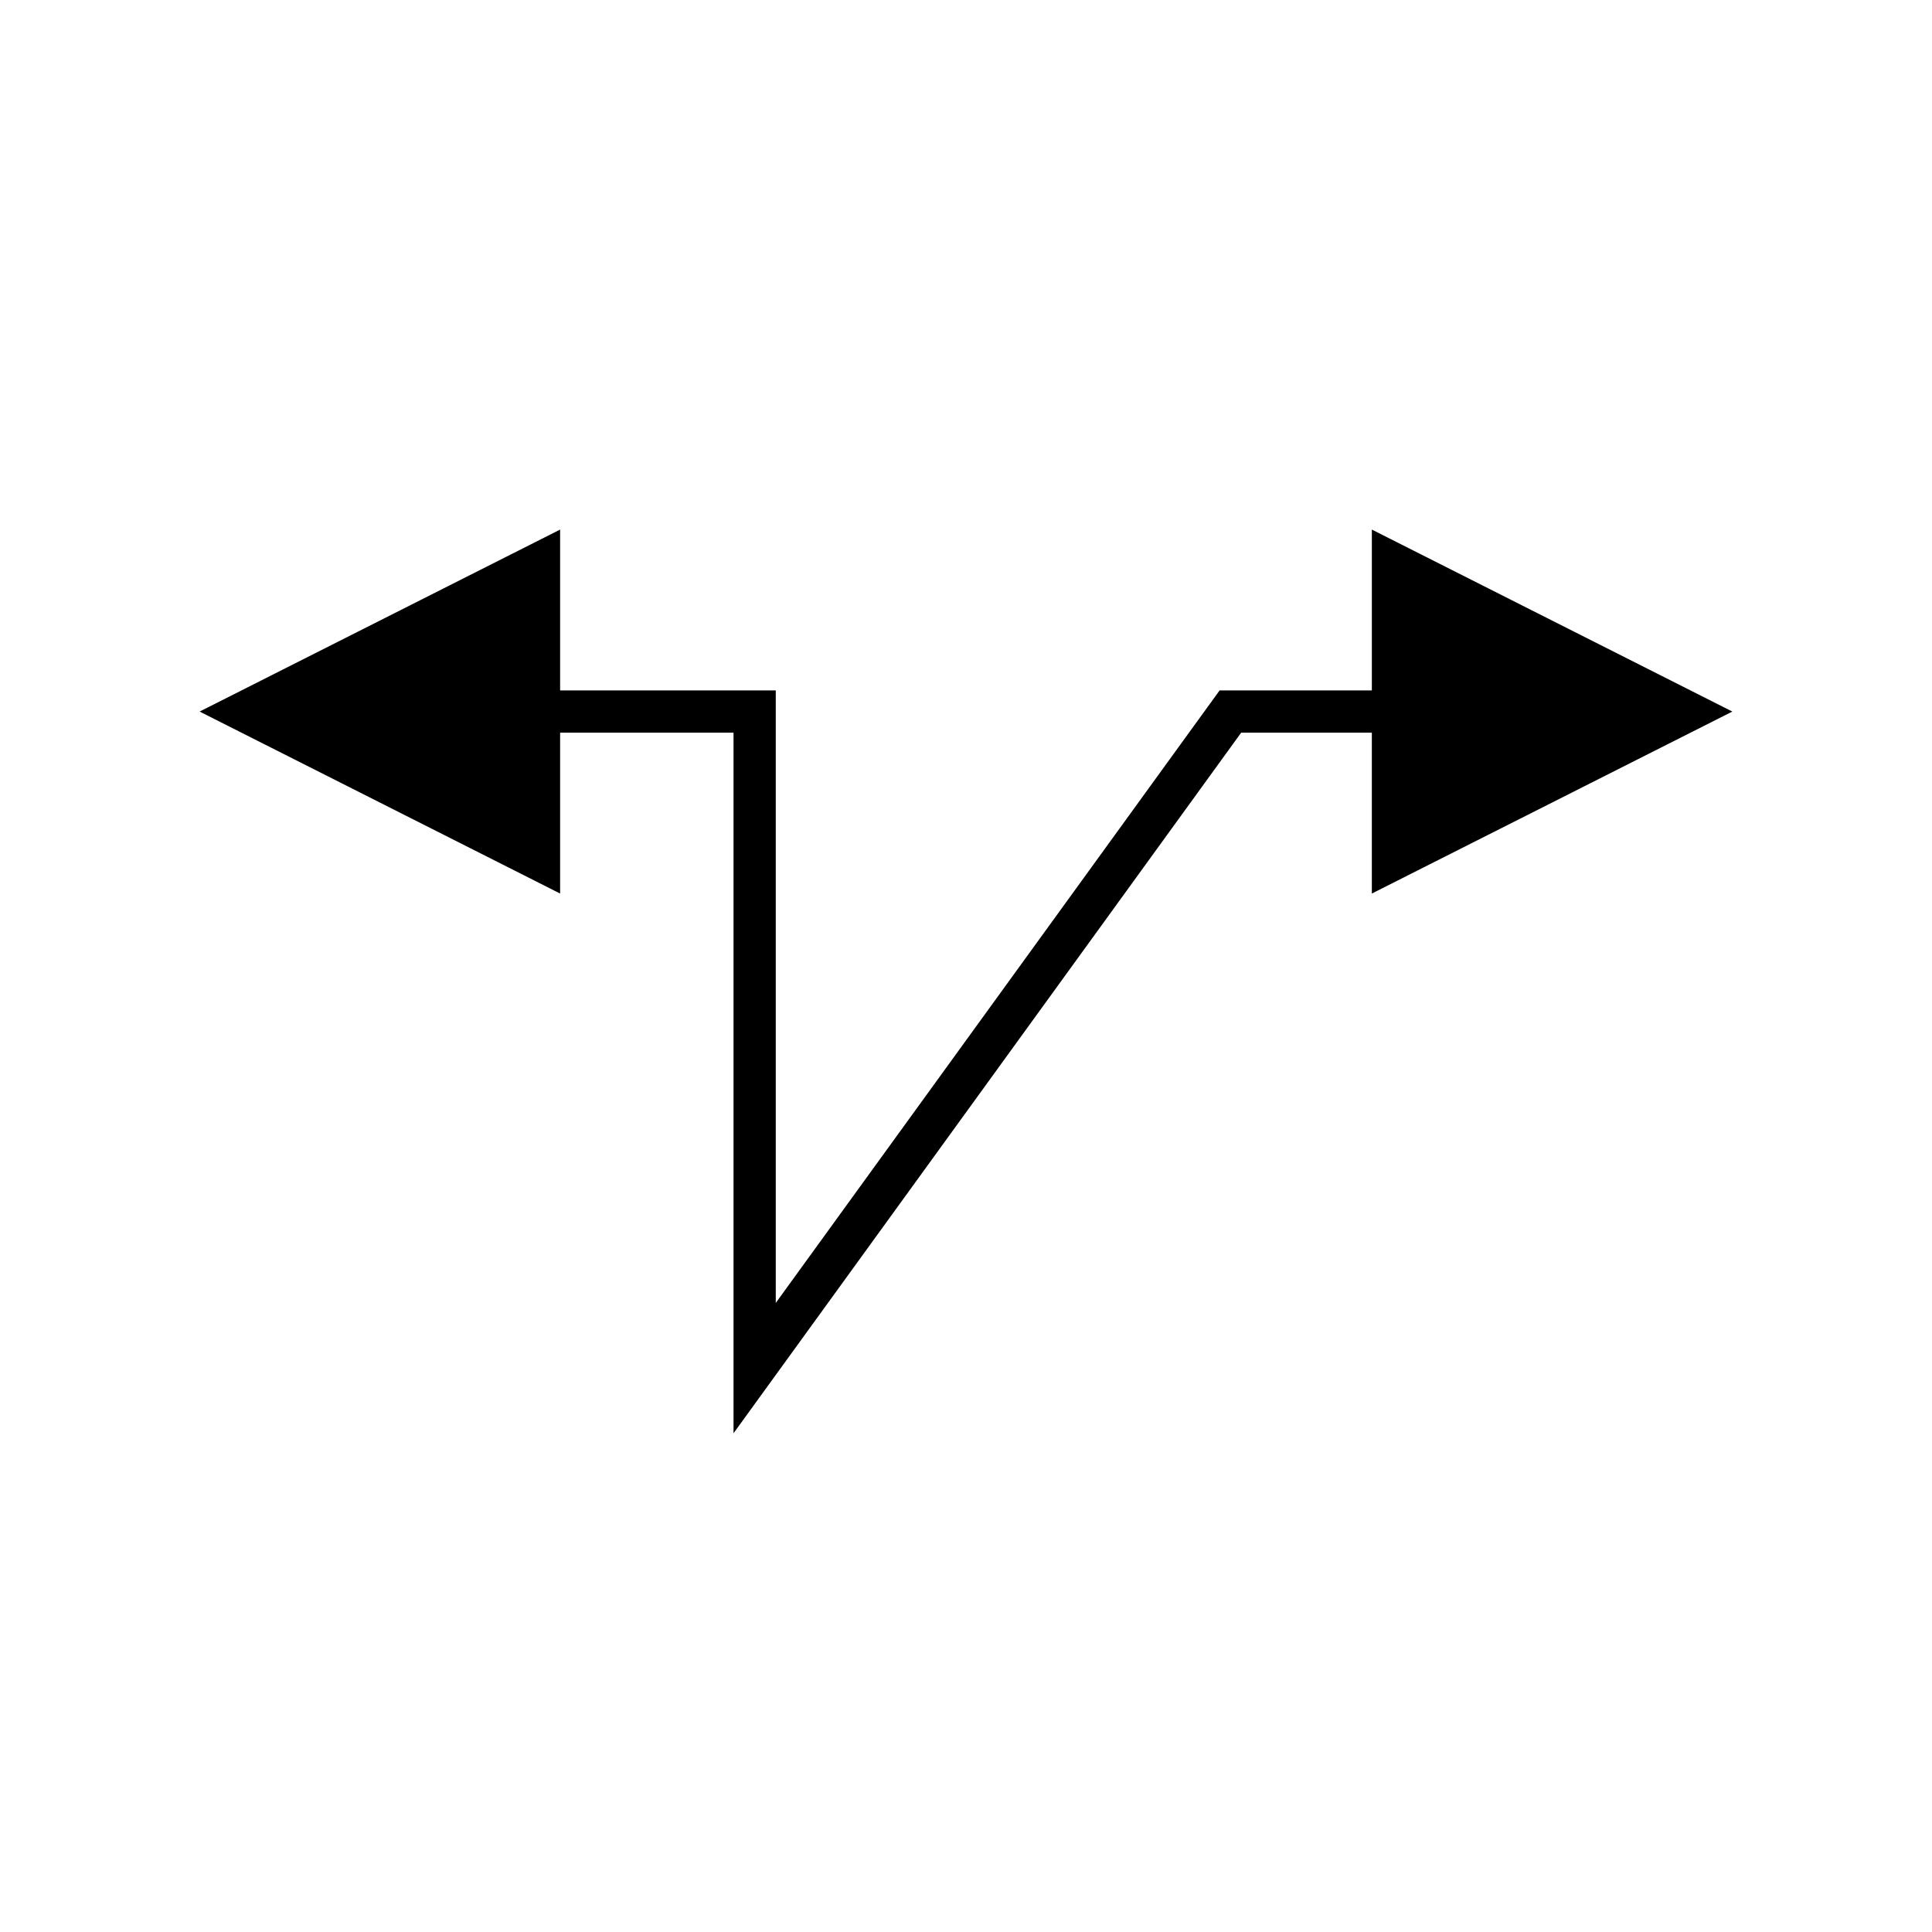
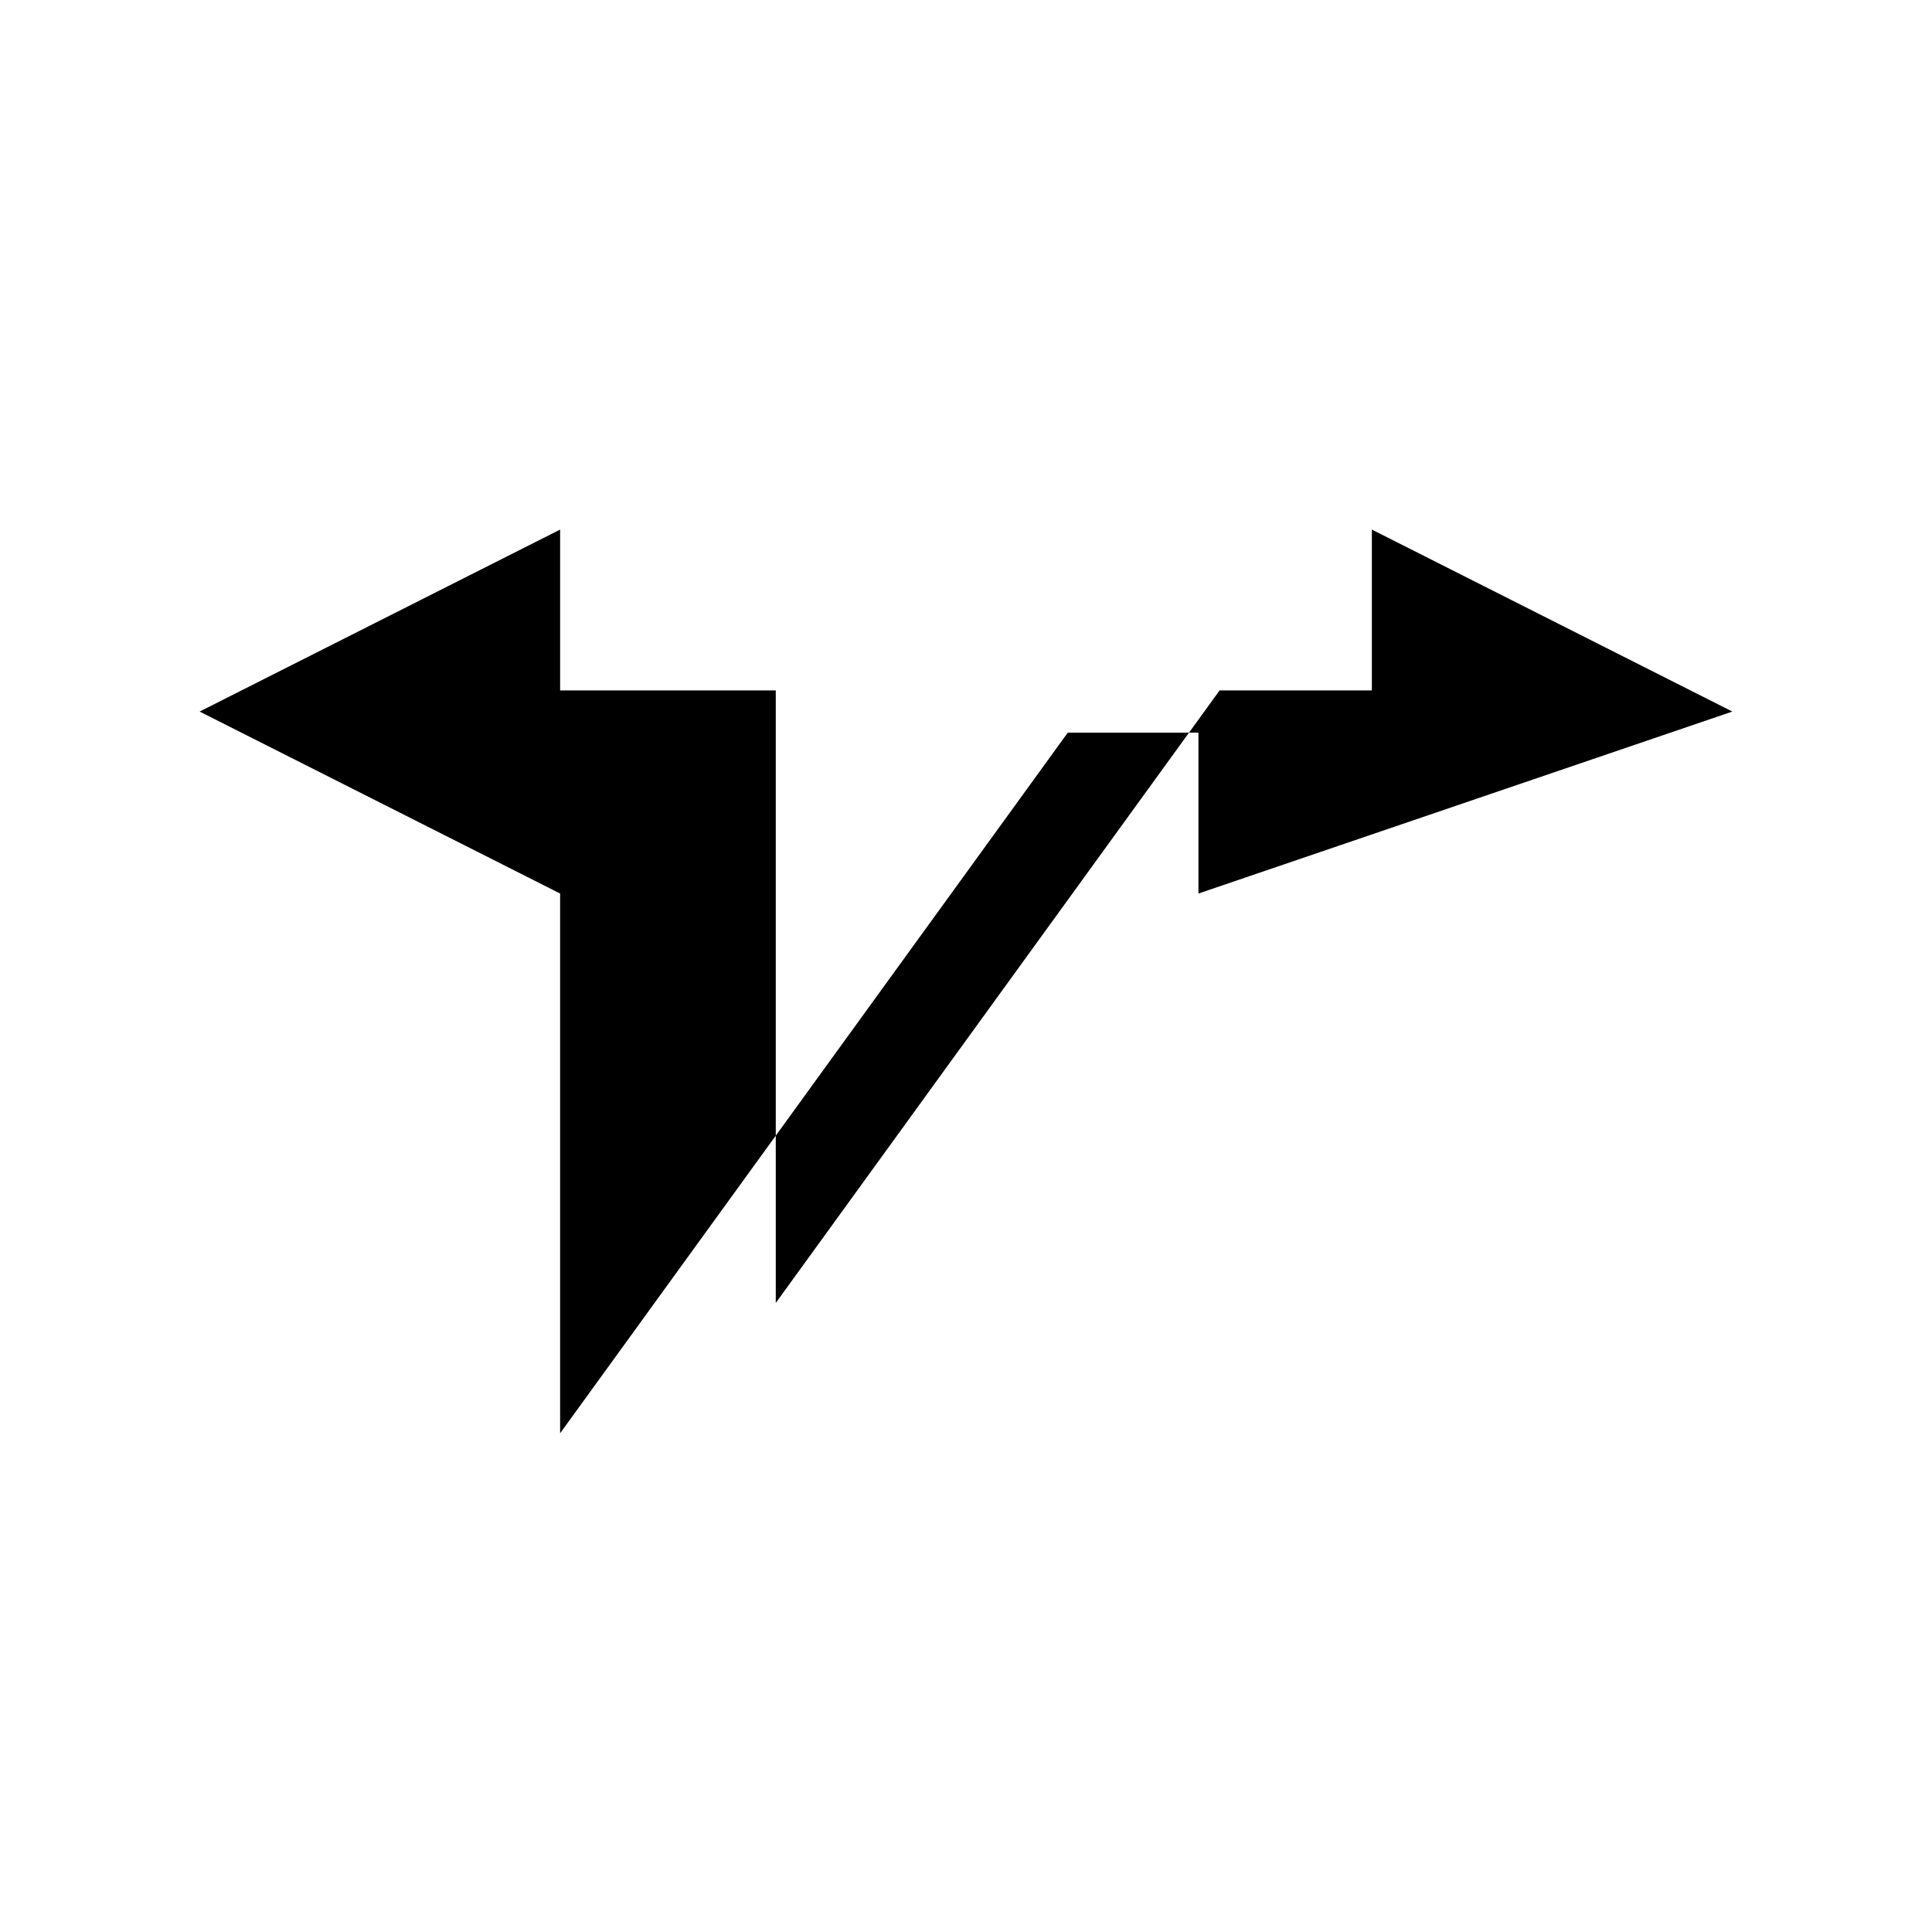
<svg xmlns="http://www.w3.org/2000/svg" fill="#000000" width="800px" height="800px" version="1.1" viewBox="144 144 512 512">
-   <path d="m603.09 332.57-95.535-48.227v42.629h-40.348l-117.62 162.32v-162.32h-57.148v-42.629l-95.535 48.227 95.535 48.227v-42.629h45.953v185.66l134.53-185.66h34.633v42.629z" />
+   <path d="m603.09 332.57-95.535-48.227v42.629h-40.348l-117.62 162.32v-162.32h-57.148v-42.629l-95.535 48.227 95.535 48.227v-42.629v185.66l134.53-185.66h34.633v42.629z" />
</svg>